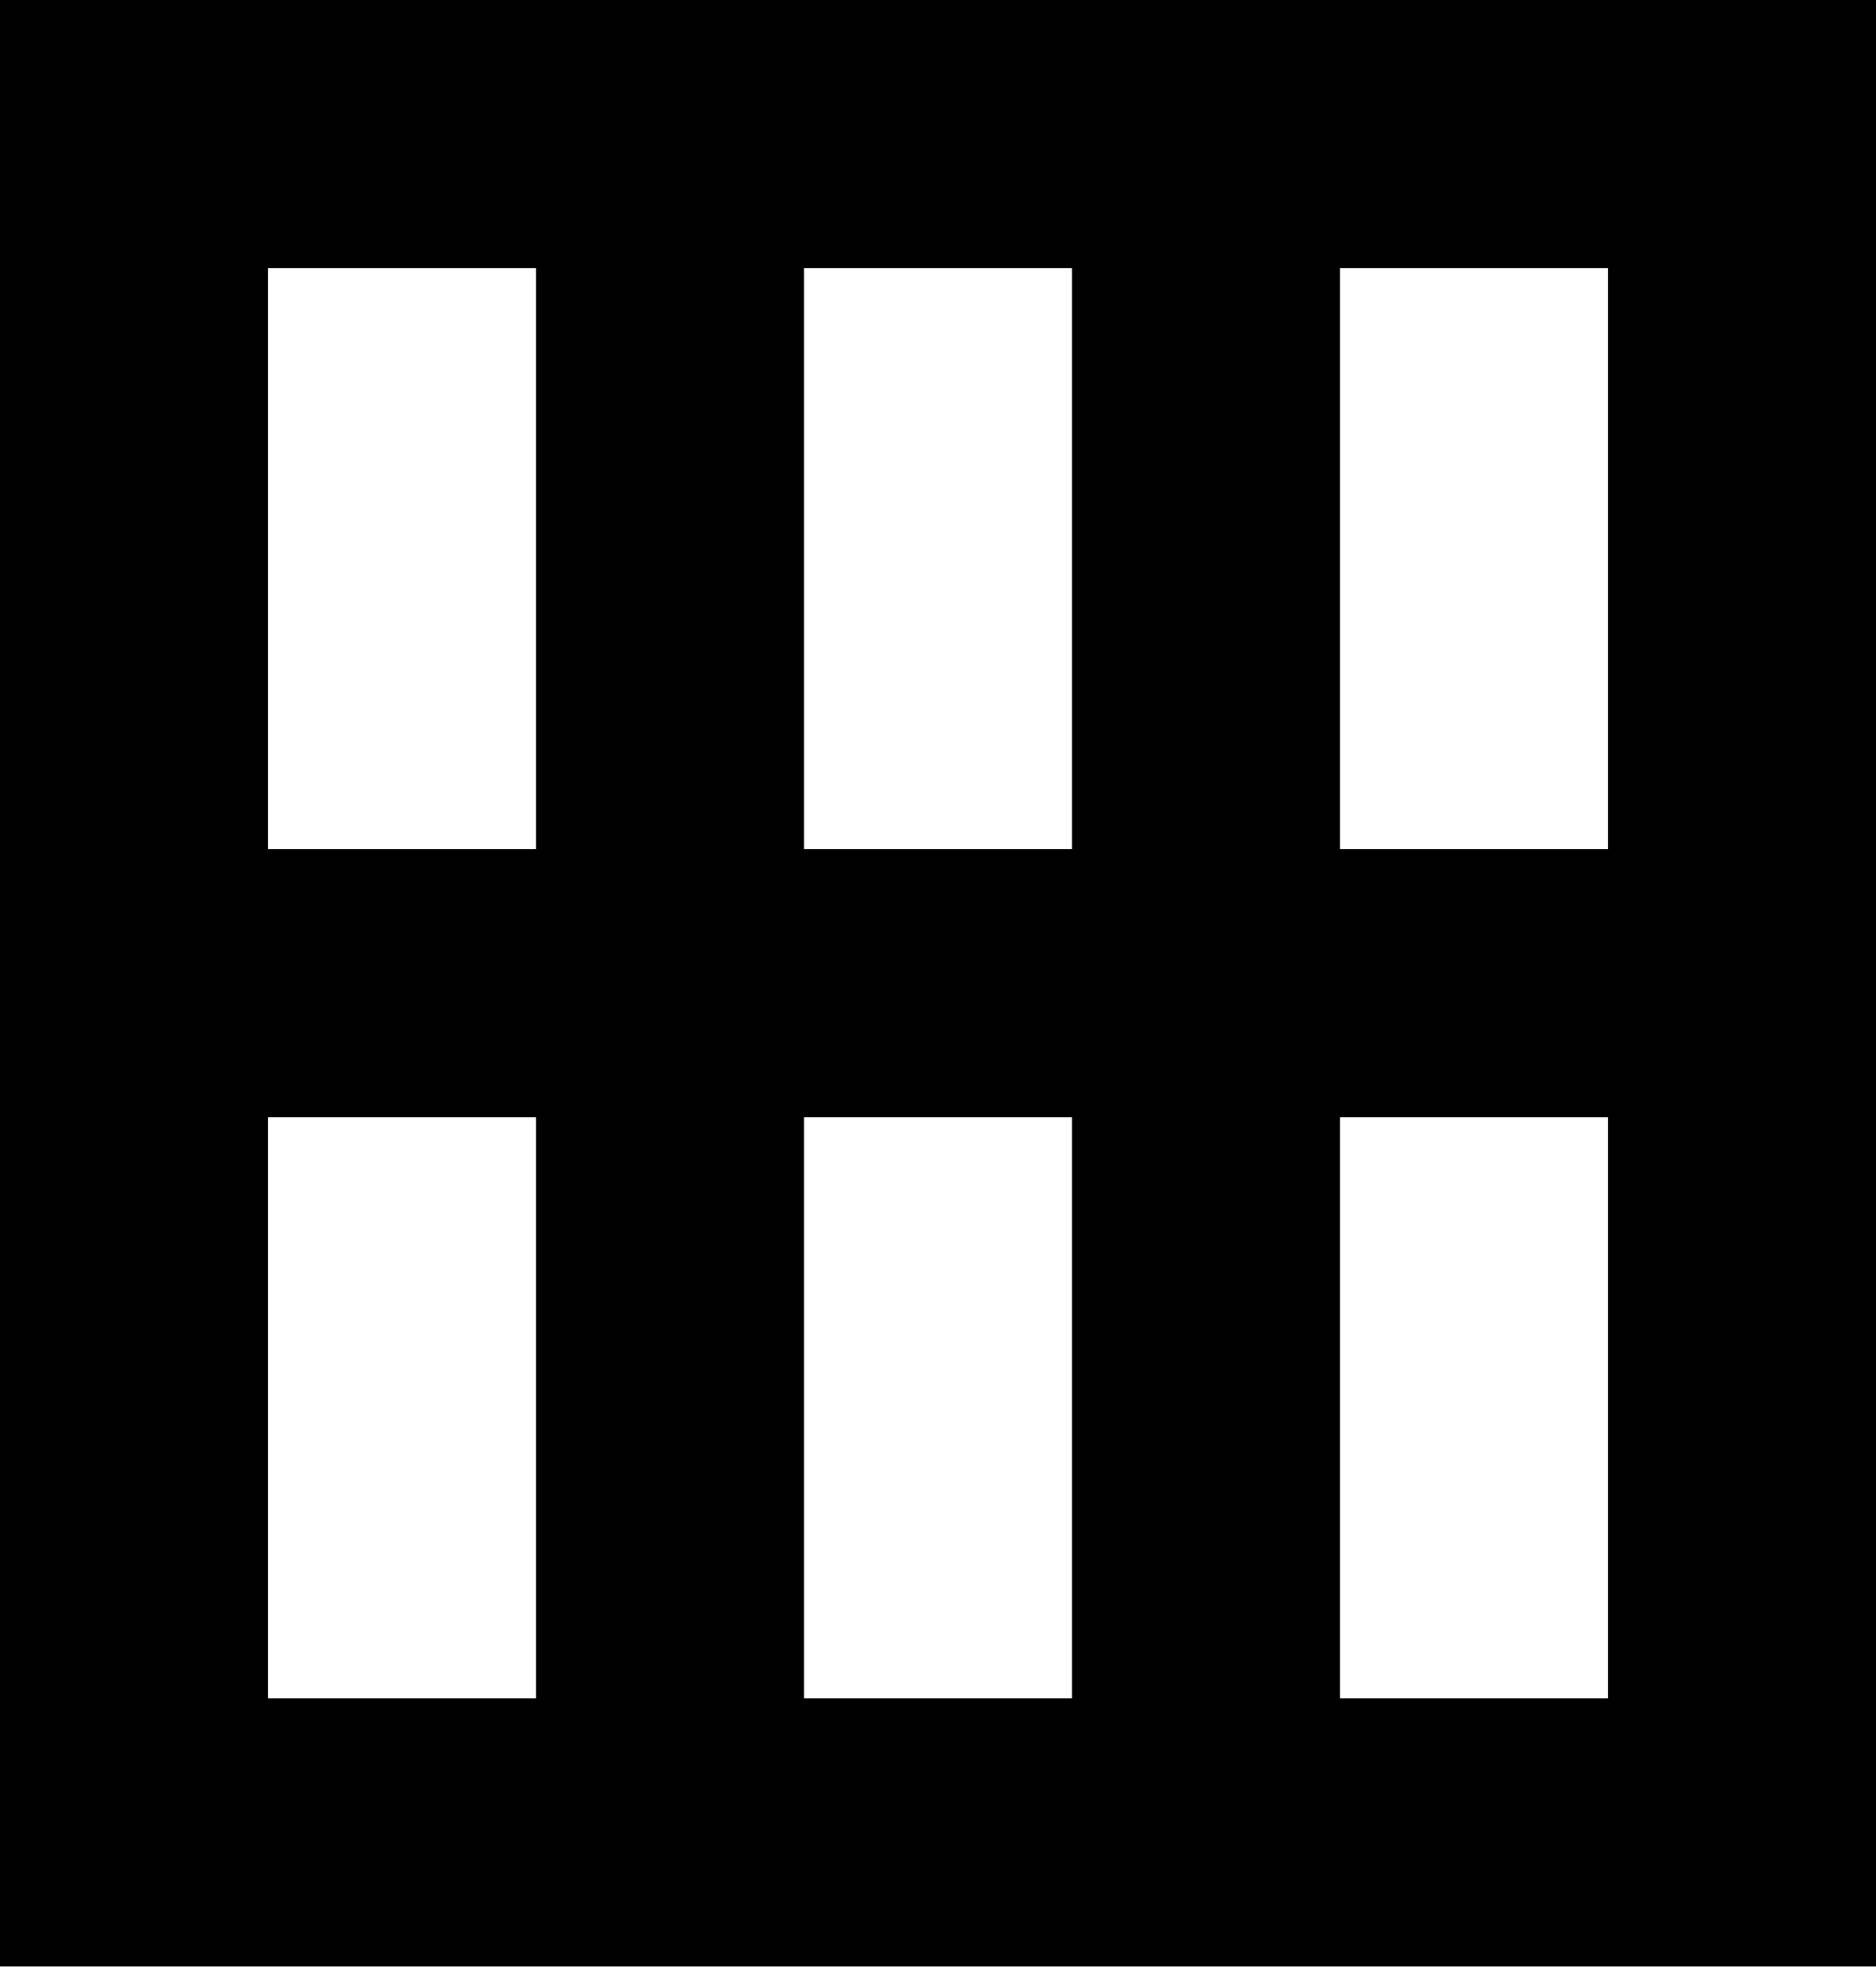
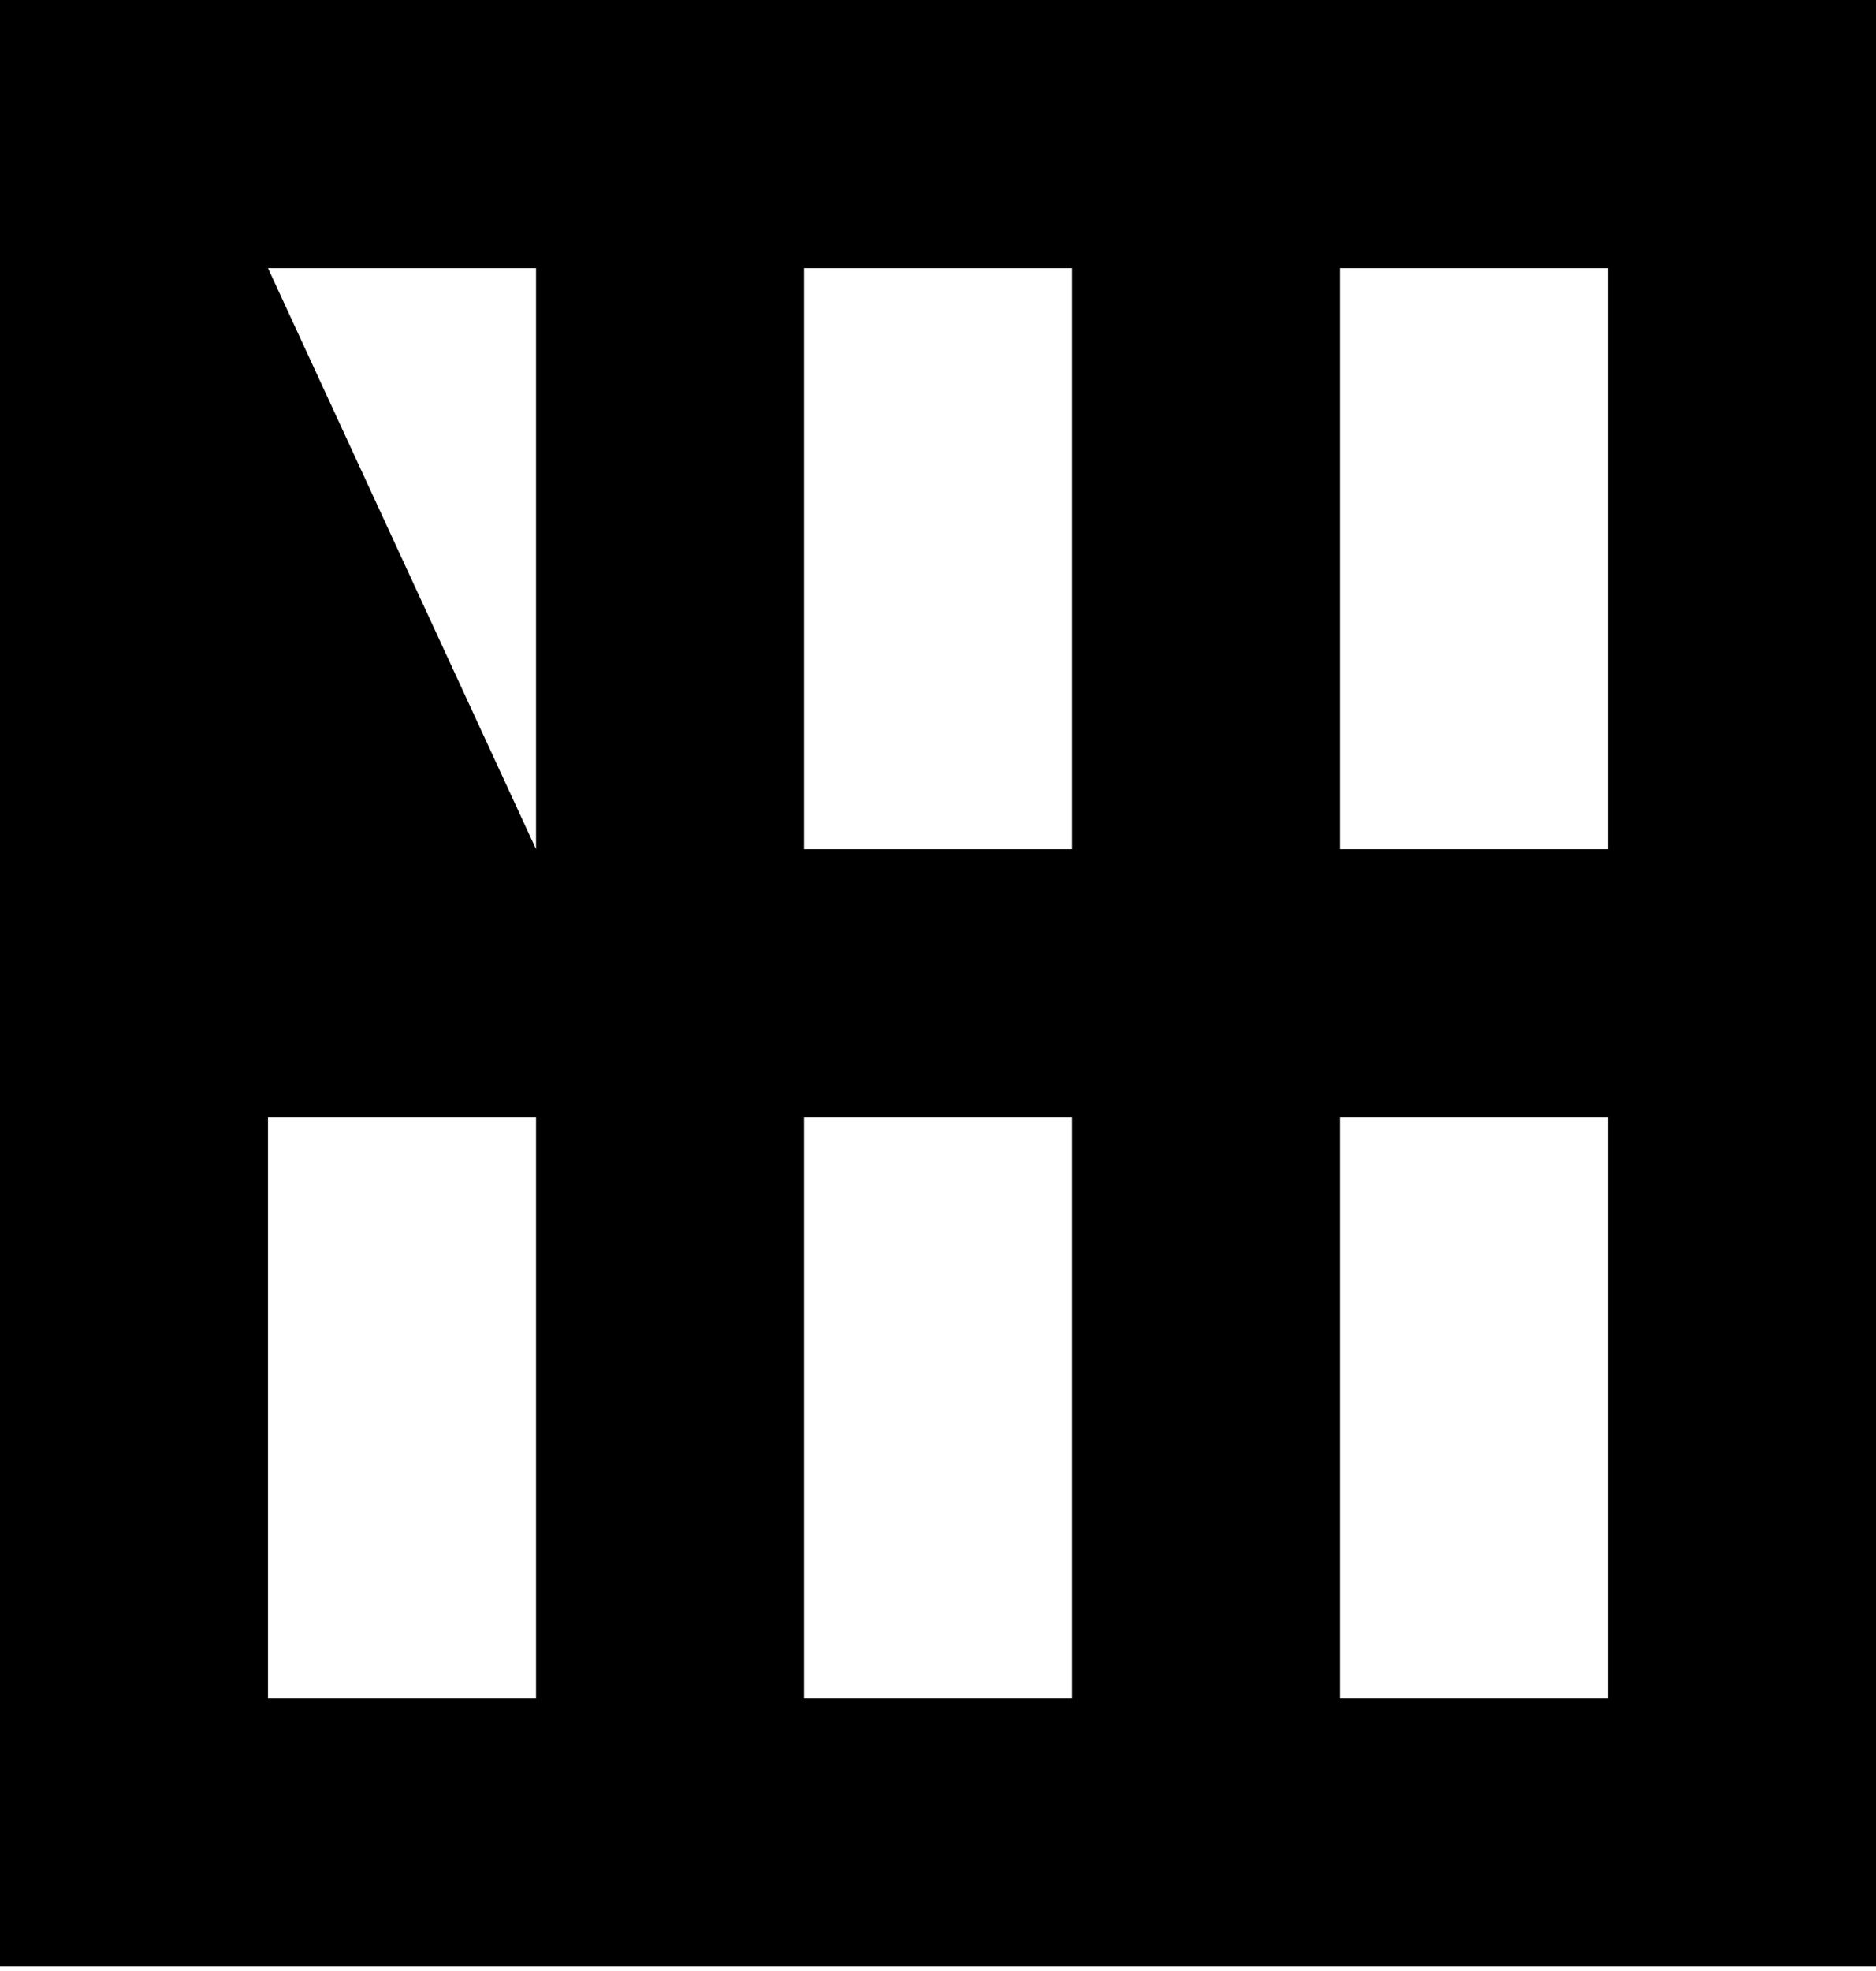
<svg xmlns="http://www.w3.org/2000/svg" width="40" height="42" viewBox="0 0 40 42" fill="none">
-   <path d="M40 0L0 -1.74846e-06L-1.83172e-06 41.905L40 41.905L40 0ZM22.857 5.714L22.857 18.095L17.143 18.095L17.143 5.714L22.857 5.714ZM22.857 23.809L22.857 36.191L17.143 36.191L17.143 23.809L22.857 23.809ZM28.571 36.191L28.571 23.809L34.286 23.809L34.286 36.191L28.571 36.191ZM34.286 18.095L28.571 18.095L28.571 5.714L34.286 5.714L34.286 18.095ZM11.429 5.714L11.429 18.095L5.714 18.095L5.714 5.714L11.429 5.714ZM5.714 23.809L11.429 23.809L11.429 36.191L5.714 36.191L5.714 23.809Z" fill="black" />
+   <path d="M40 0L0 -1.74846e-06L-1.83172e-06 41.905L40 41.905L40 0ZM22.857 5.714L22.857 18.095L17.143 18.095L17.143 5.714L22.857 5.714ZM22.857 23.809L22.857 36.191L17.143 36.191L17.143 23.809L22.857 23.809ZM28.571 36.191L28.571 23.809L34.286 23.809L34.286 36.191L28.571 36.191ZM34.286 18.095L28.571 18.095L28.571 5.714L34.286 5.714L34.286 18.095ZM11.429 5.714L11.429 18.095L5.714 5.714L11.429 5.714ZM5.714 23.809L11.429 23.809L11.429 36.191L5.714 36.191L5.714 23.809Z" fill="black" />
</svg>